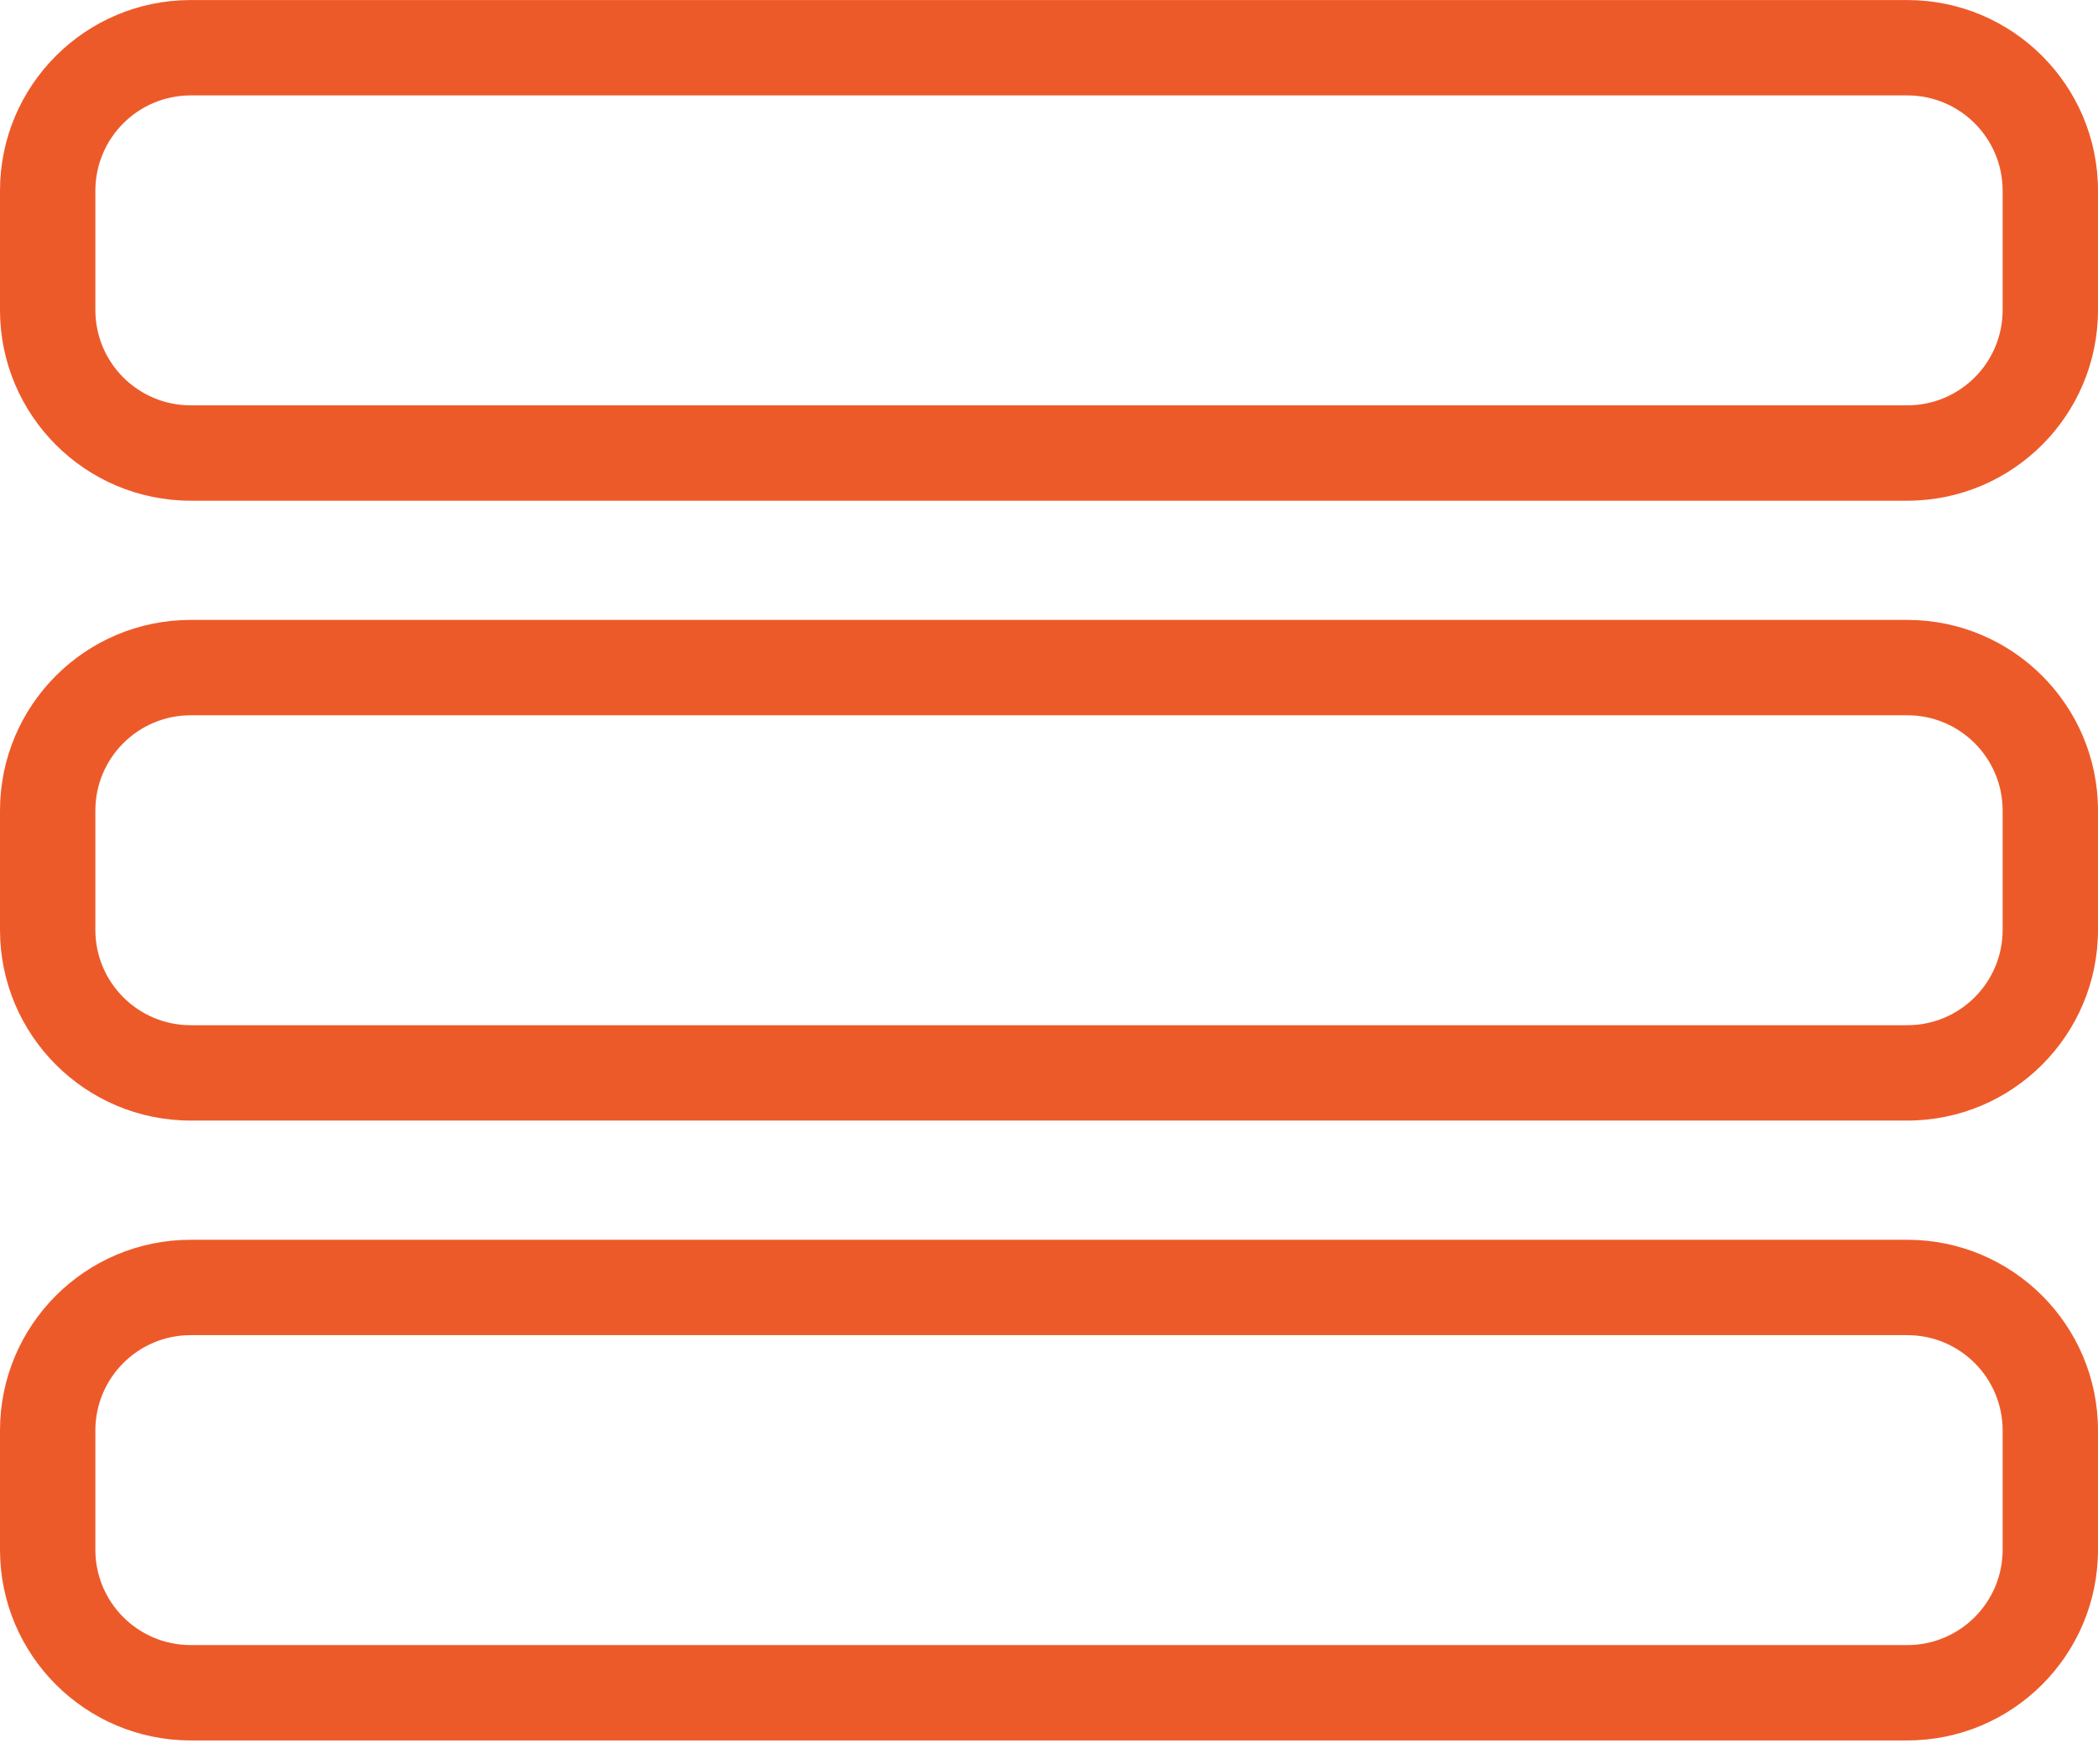
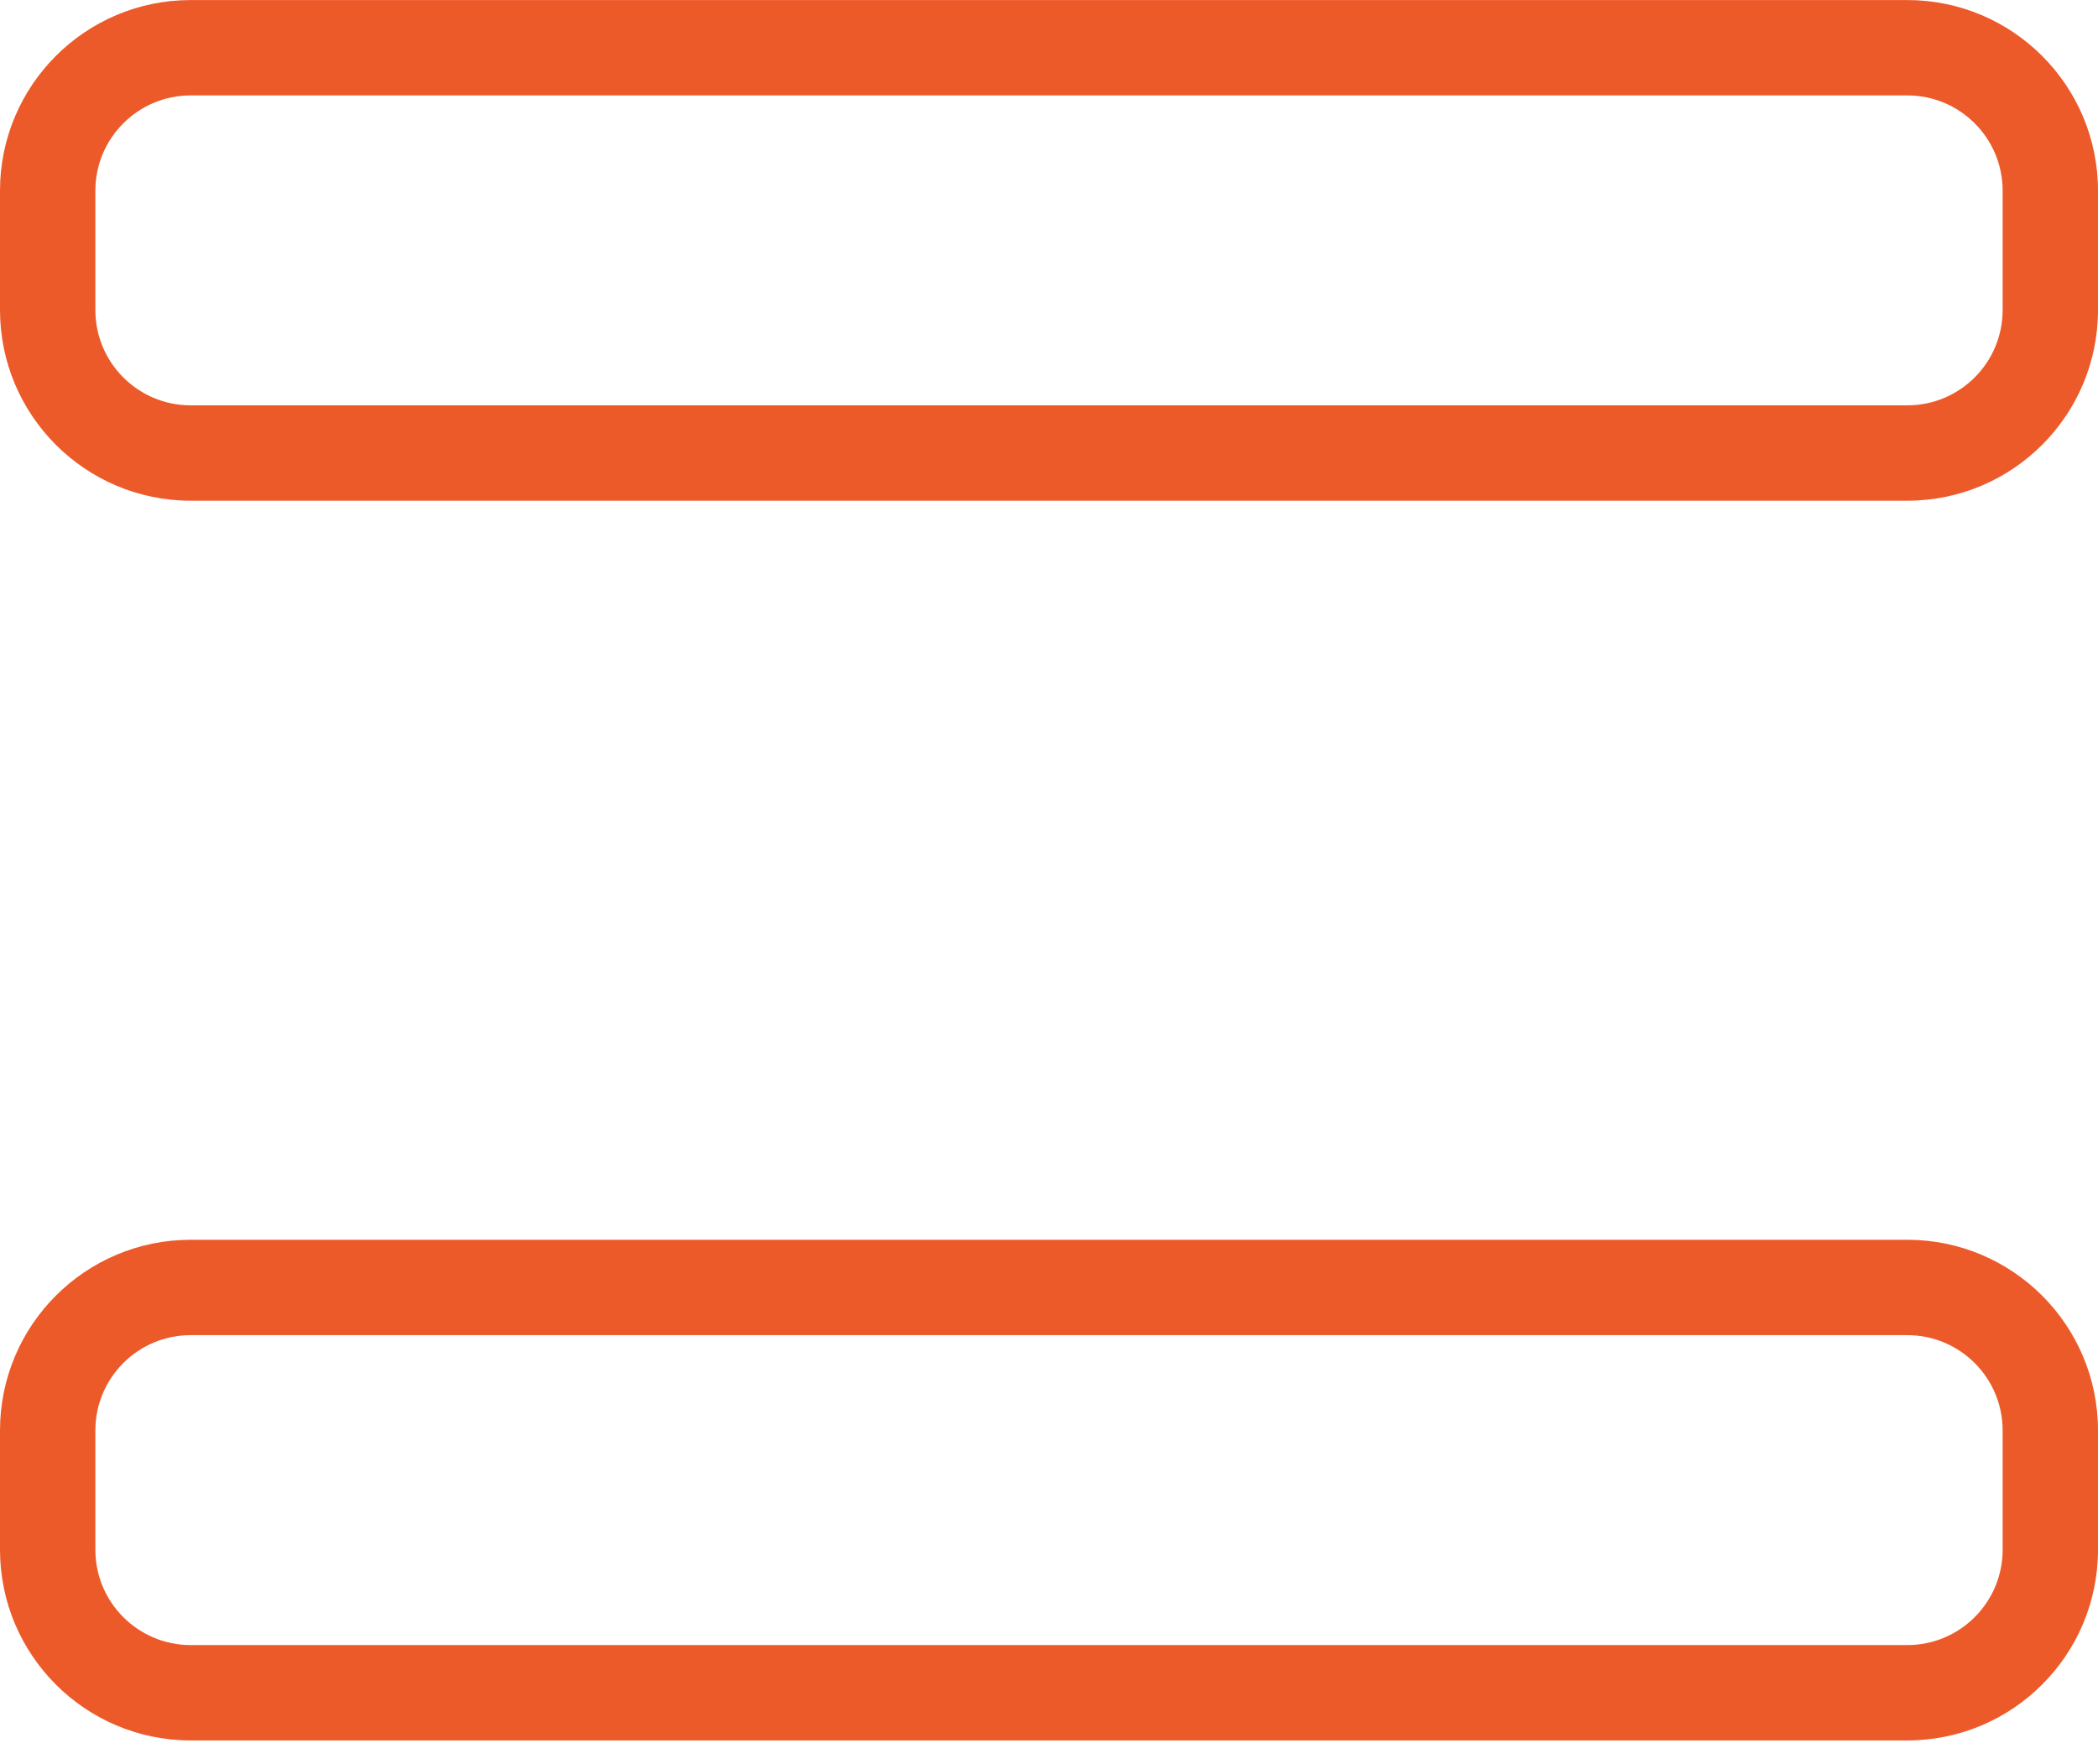
<svg xmlns="http://www.w3.org/2000/svg" width="44" height="37" viewBox="0 0 44 37" fill="none">
  <path fill-rule="evenodd" clip-rule="evenodd" d="M40 2.001H4C2.895 2.001 2 2.896 2 4.001V6.501C2 7.606 2.895 8.501 4 8.501H40C41.105 8.501 42 7.606 42 6.501V4.001C42 2.896 41.105 2.001 40 2.001ZM4 0.001C1.791 0.001 0 1.792 0 4.001V6.501C0 8.71 1.791 10.501 4 10.501H40C42.209 10.501 44 8.71 44 6.501V4.001C44 1.792 42.209 0.001 40 0.001H4Z" fill="#ED5A29" />
-   <path fill-rule="evenodd" clip-rule="evenodd" d="M40 15.001H4C2.895 15.001 2 15.896 2 17.001V19.501C2 20.605 2.895 21.501 4 21.501H40C41.105 21.501 42 20.605 42 19.501V17.001C42 15.896 41.105 15.001 40 15.001ZM4 13.001C1.791 13.001 0 14.792 0 17.001V19.501C0 21.71 1.791 23.501 4 23.501H40C42.209 23.501 44 21.71 44 19.501V17.001C44 14.792 42.209 13.001 40 13.001H4Z" fill="#ED5A29" />
  <path fill-rule="evenodd" clip-rule="evenodd" d="M40 28.001H4C2.895 28.001 2 28.896 2 30.001V32.501C2 33.605 2.895 34.501 4 34.501H40C41.105 34.501 42 33.605 42 32.501V30.001C42 28.896 41.105 28.001 40 28.001ZM4 26.001C1.791 26.001 0 27.792 0 30.001V32.501C0 34.71 1.791 36.501 4 36.501H40C42.209 36.501 44 34.71 44 32.501V30.001C44 27.792 42.209 26.001 40 26.001H4Z" fill="#ED5A29" />
</svg>